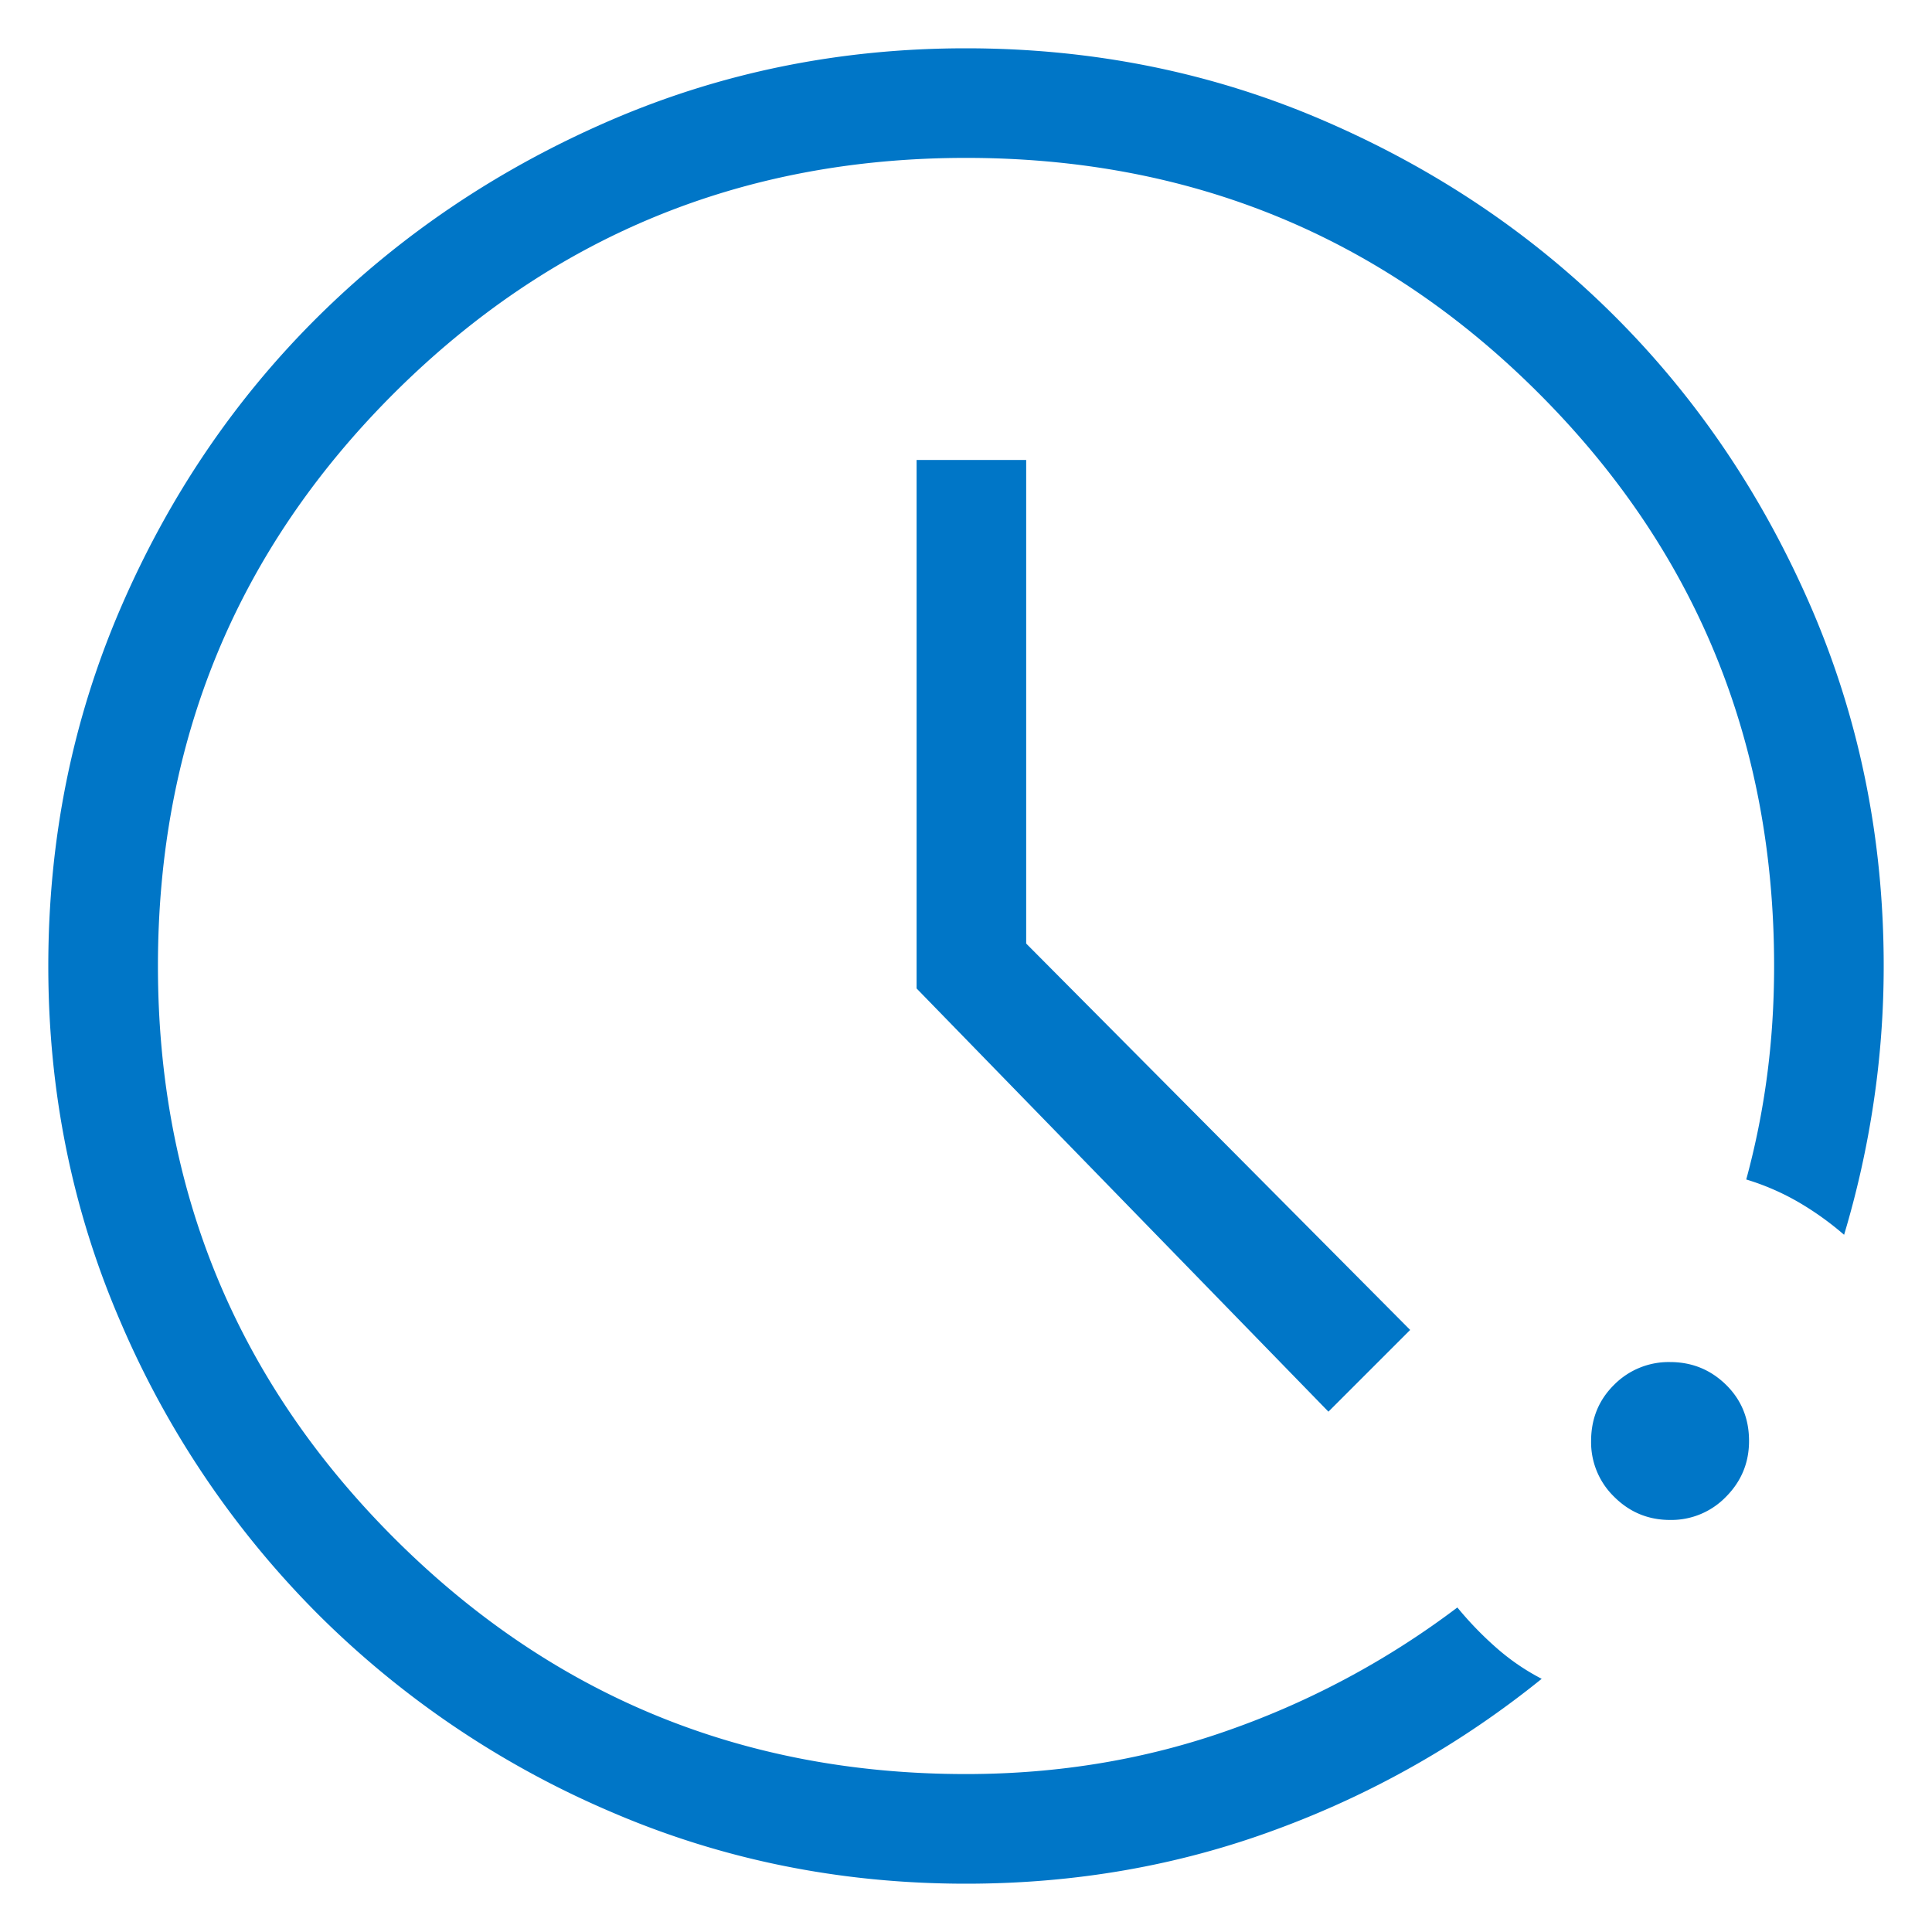
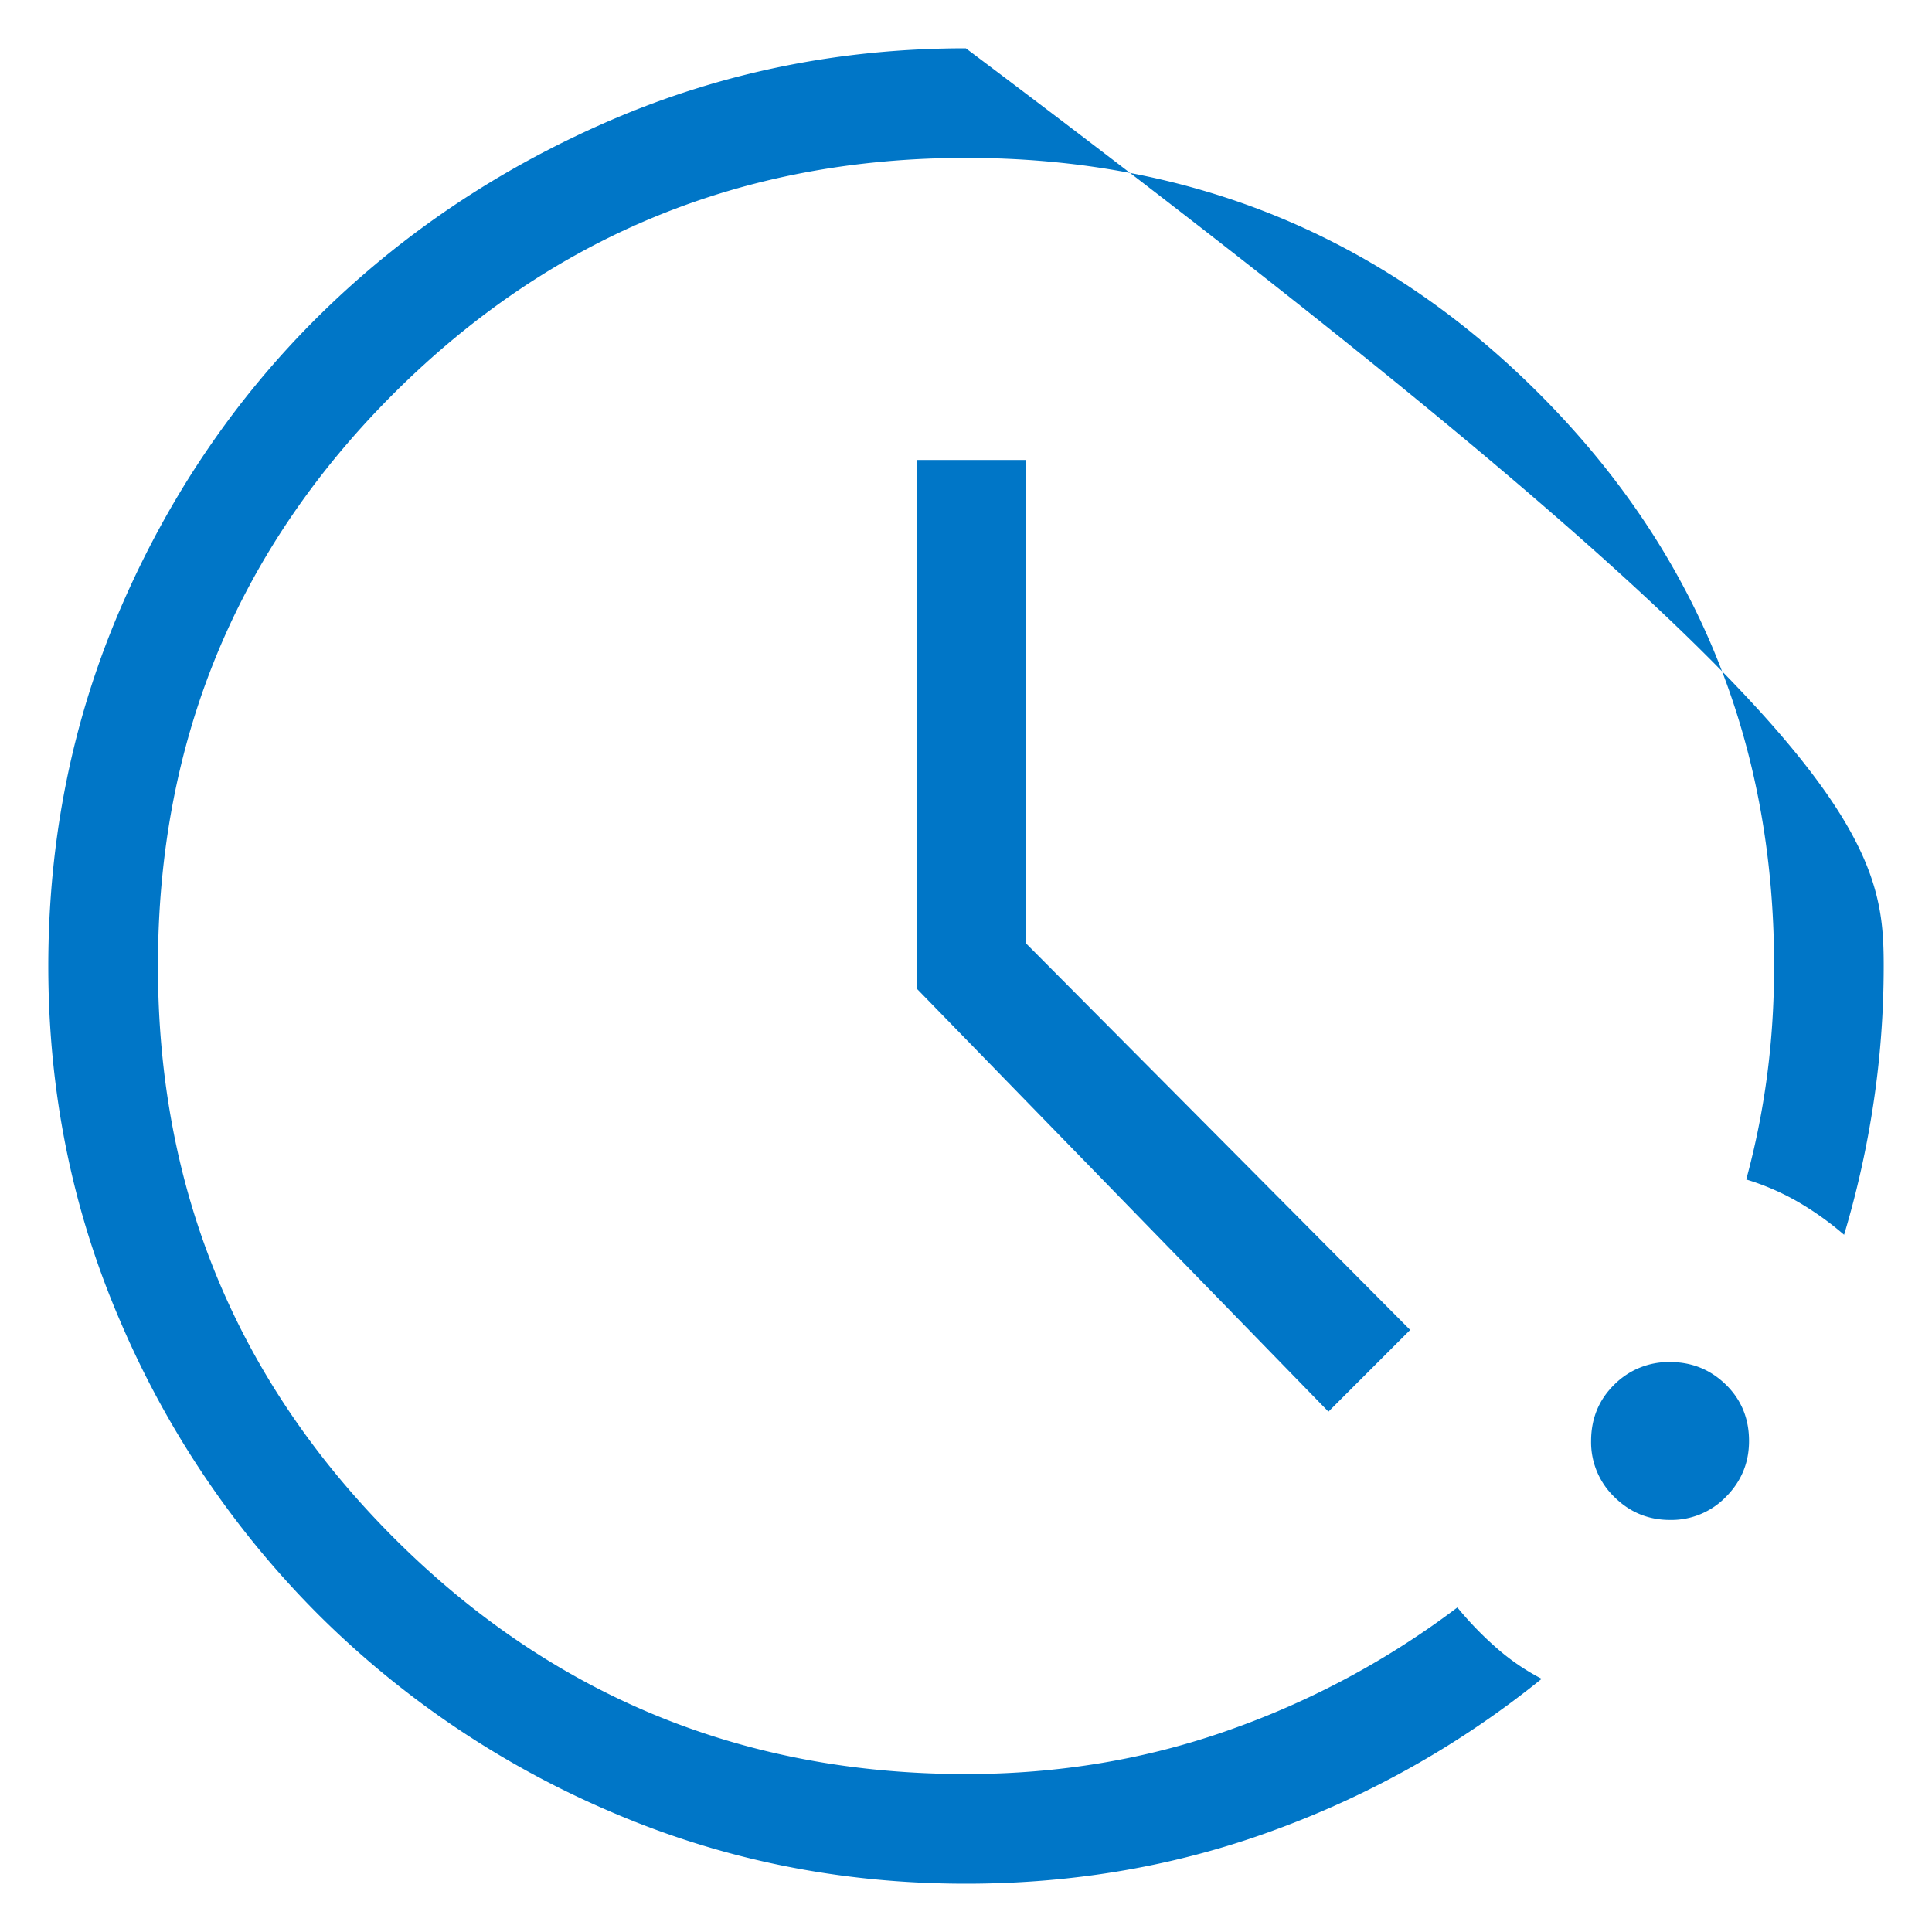
<svg xmlns="http://www.w3.org/2000/svg" width="40" height="40" viewBox="0 0 40 40">
-   <path d="M20 39c-2.608 0-5.064-.499-7.37-1.496a19.307 19.307 0 0 1-6.048-4.085 19.298 19.298 0 0 1-4.085-6.047C1.499 25.067 1 22.61 1 20.003c0-2.628.499-5.098 1.496-7.41.997-2.312 2.36-4.324 4.085-6.034 1.727-1.71 3.742-3.065 6.048-4.063C14.933 1.5 17.389 1 19.997 1c2.628 0 5.098.499 7.41 1.497 2.312.997 4.324 2.35 6.034 4.06 1.71 1.71 3.064 3.721 4.063 6.033C38.5 14.902 39 17.372 39 20c0 .954-.07 1.898-.21 2.832a19.54 19.54 0 0 1-.61 2.733 6.255 6.255 0 0 0-.936-.671 5.108 5.108 0 0 0-1.09-.474c.192-.706.336-1.423.432-2.151.096-.728.145-1.484.145-2.269 0-4.656-1.625-8.609-4.873-11.857-3.25-3.25-7.202-4.874-11.858-4.874-4.636 0-8.584 1.625-11.843 4.873C4.9 11.393 3.27 15.345 3.27 20c0 4.636 1.63 8.584 4.888 11.843C11.417 35.1 15.364 36.73 20 36.73c1.92 0 3.741-.305 5.461-.916a17.407 17.407 0 0 0 4.712-2.533c.244.297.511.574.802.83.291.257.606.472.944.647a19.346 19.346 0 0 1-5.497 3.119C24.402 38.626 22.261 39 20 39zm14.578-7.531c-.452 0-.838-.16-1.157-.478a1.574 1.574 0 0 1-.479-1.155c0-.465.16-.854.478-1.167a1.59 1.59 0 0 1 1.156-.469c.452 0 .837.156 1.157.468.319.312.479.7.479 1.166 0 .451-.16.837-.479 1.157a1.572 1.572 0 0 1-1.155.478zm-7.074-2.242-8.527-8.762V9.523h2.269v10.012l7.95 8-1.692 1.692z" fill-rule="nonzero" fill="#0076C7" />
+   <path d="M20 39c-2.608 0-5.064-.499-7.37-1.496a19.307 19.307 0 0 1-6.048-4.085 19.298 19.298 0 0 1-4.085-6.047C1.499 25.067 1 22.61 1 20.003c0-2.628.499-5.098 1.496-7.41.997-2.312 2.36-4.324 4.085-6.034 1.727-1.71 3.742-3.065 6.048-4.063C14.933 1.5 17.389 1 19.997 1C38.5 14.902 39 17.372 39 20c0 .954-.07 1.898-.21 2.832a19.54 19.54 0 0 1-.61 2.733 6.255 6.255 0 0 0-.936-.671 5.108 5.108 0 0 0-1.09-.474c.192-.706.336-1.423.432-2.151.096-.728.145-1.484.145-2.269 0-4.656-1.625-8.609-4.873-11.857-3.25-3.25-7.202-4.874-11.858-4.874-4.636 0-8.584 1.625-11.843 4.873C4.9 11.393 3.27 15.345 3.27 20c0 4.636 1.63 8.584 4.888 11.843C11.417 35.1 15.364 36.73 20 36.73c1.92 0 3.741-.305 5.461-.916a17.407 17.407 0 0 0 4.712-2.533c.244.297.511.574.802.83.291.257.606.472.944.647a19.346 19.346 0 0 1-5.497 3.119C24.402 38.626 22.261 39 20 39zm14.578-7.531c-.452 0-.838-.16-1.157-.478a1.574 1.574 0 0 1-.479-1.155c0-.465.16-.854.478-1.167a1.59 1.59 0 0 1 1.156-.469c.452 0 .837.156 1.157.468.319.312.479.7.479 1.166 0 .451-.16.837-.479 1.157a1.572 1.572 0 0 1-1.155.478zm-7.074-2.242-8.527-8.762V9.523h2.269v10.012l7.95 8-1.692 1.692z" fill-rule="nonzero" fill="#0076C7" />
</svg>